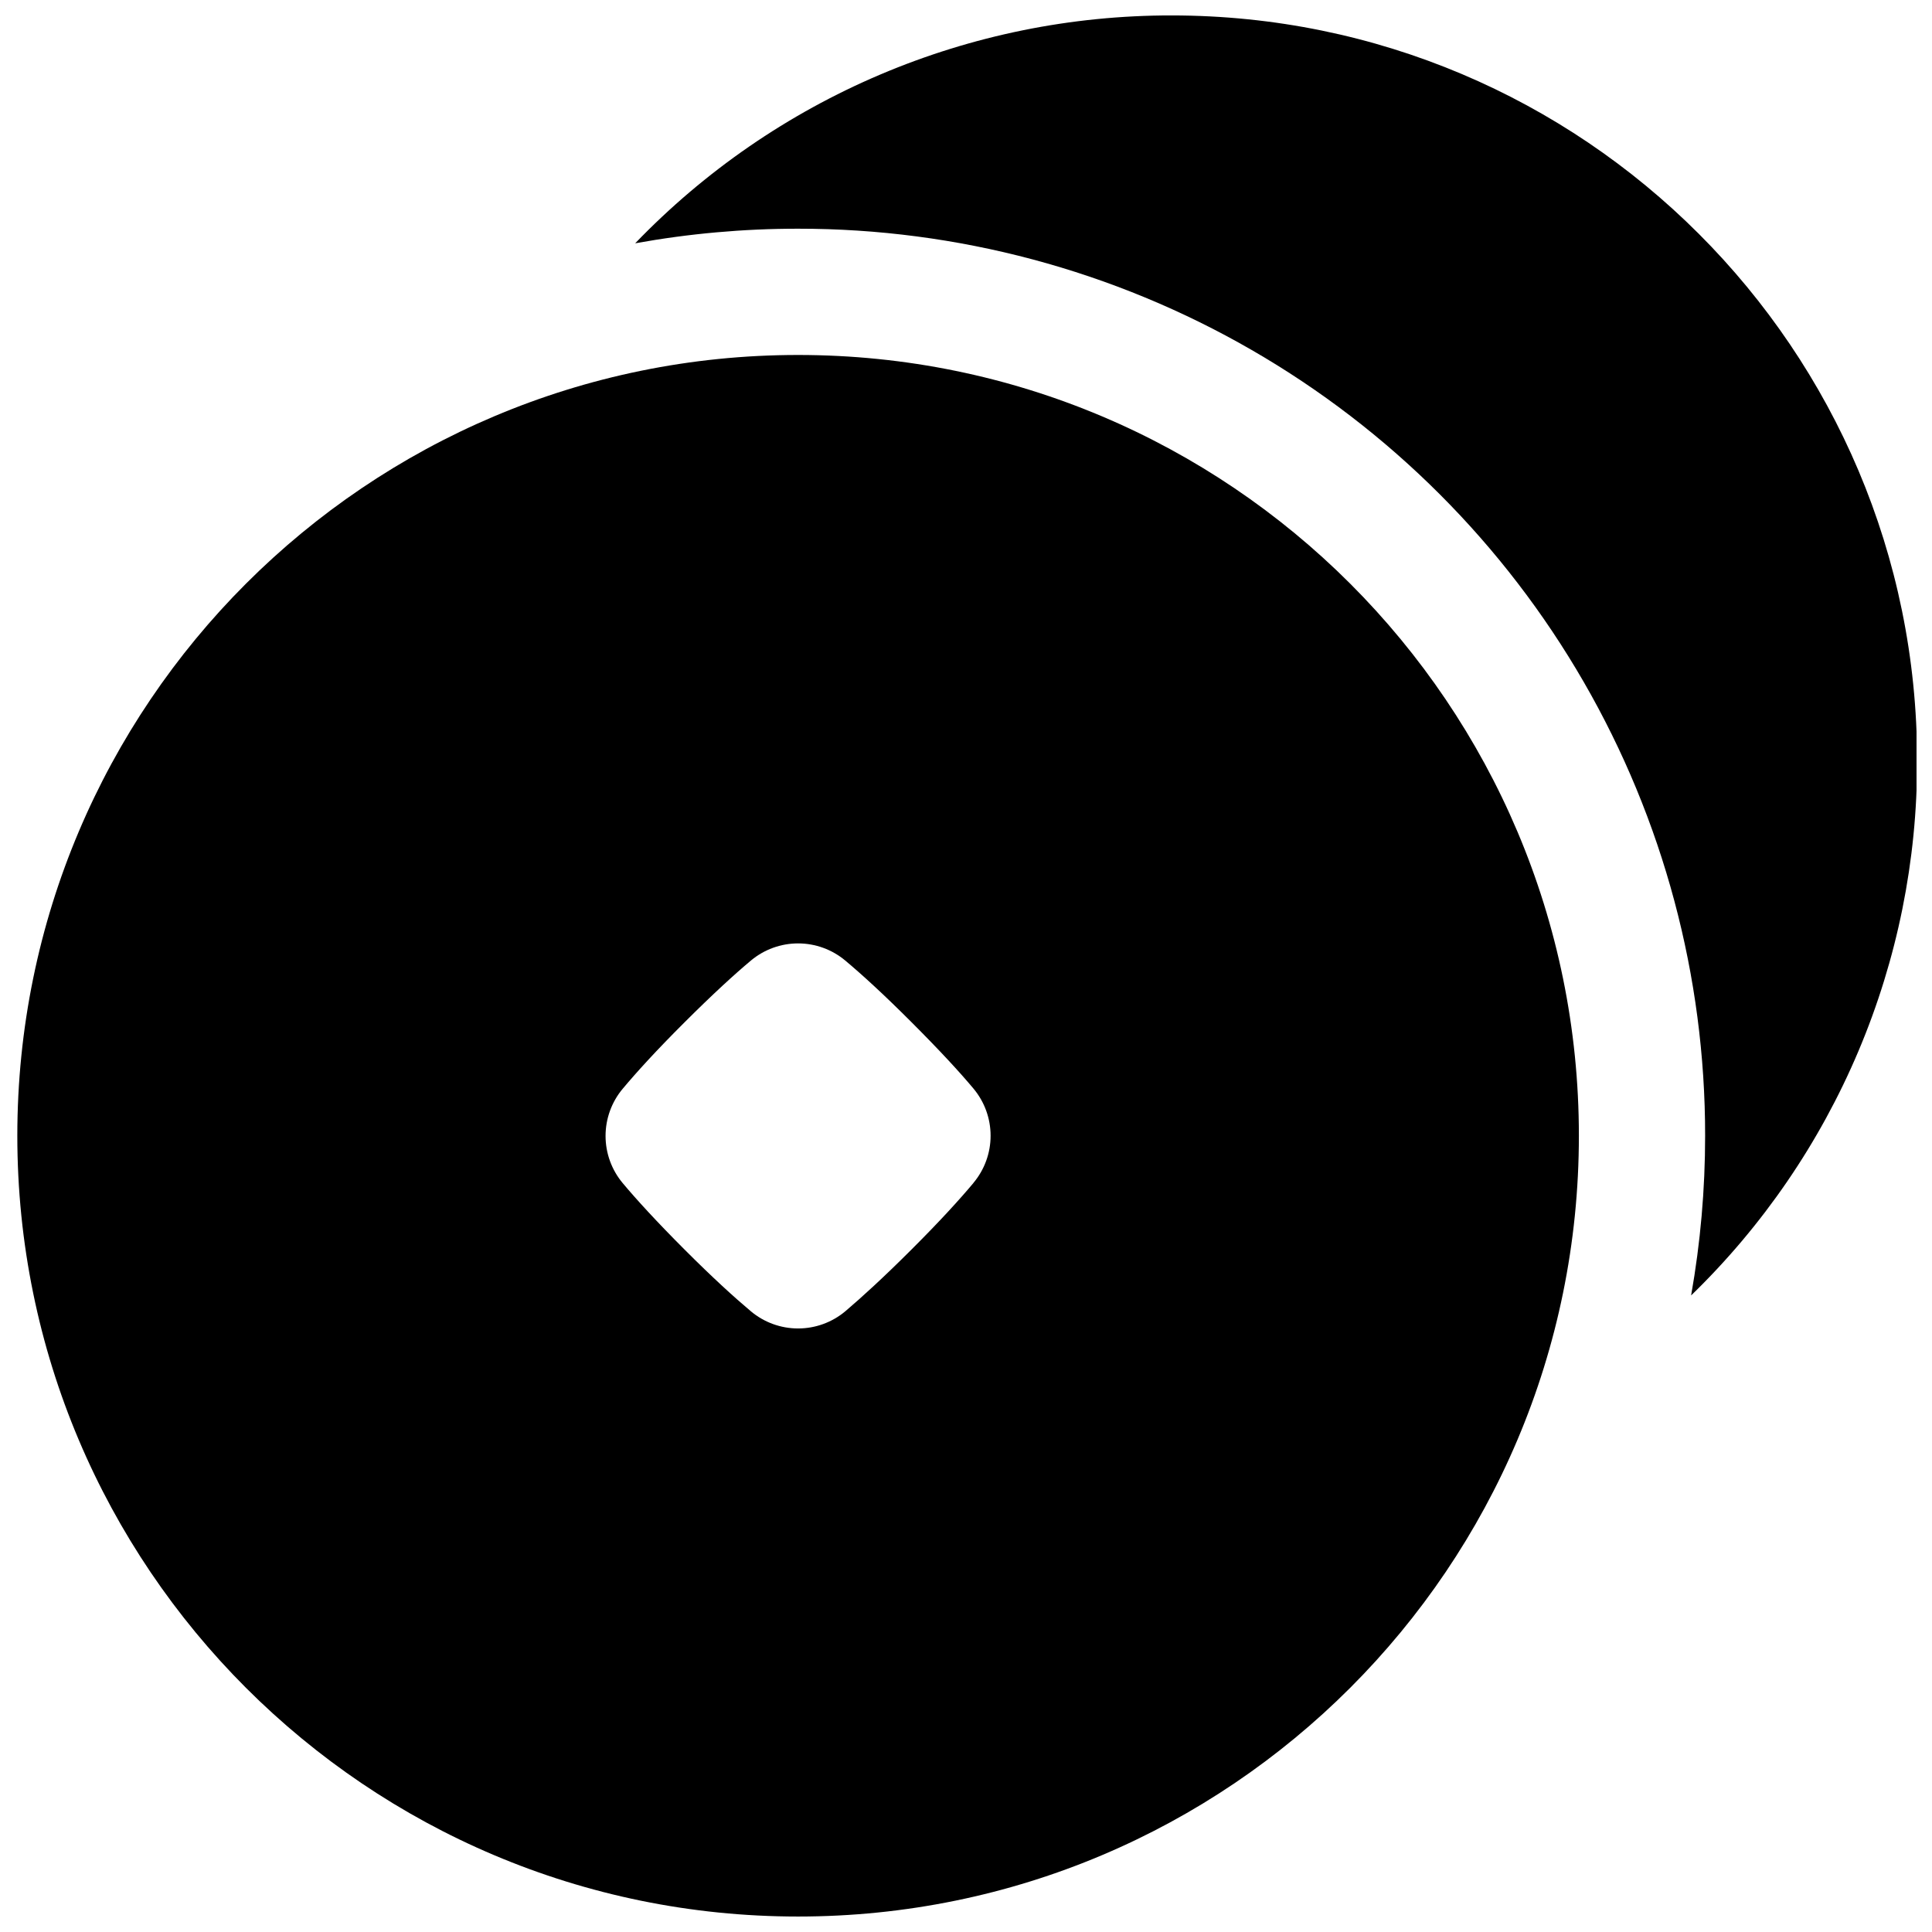
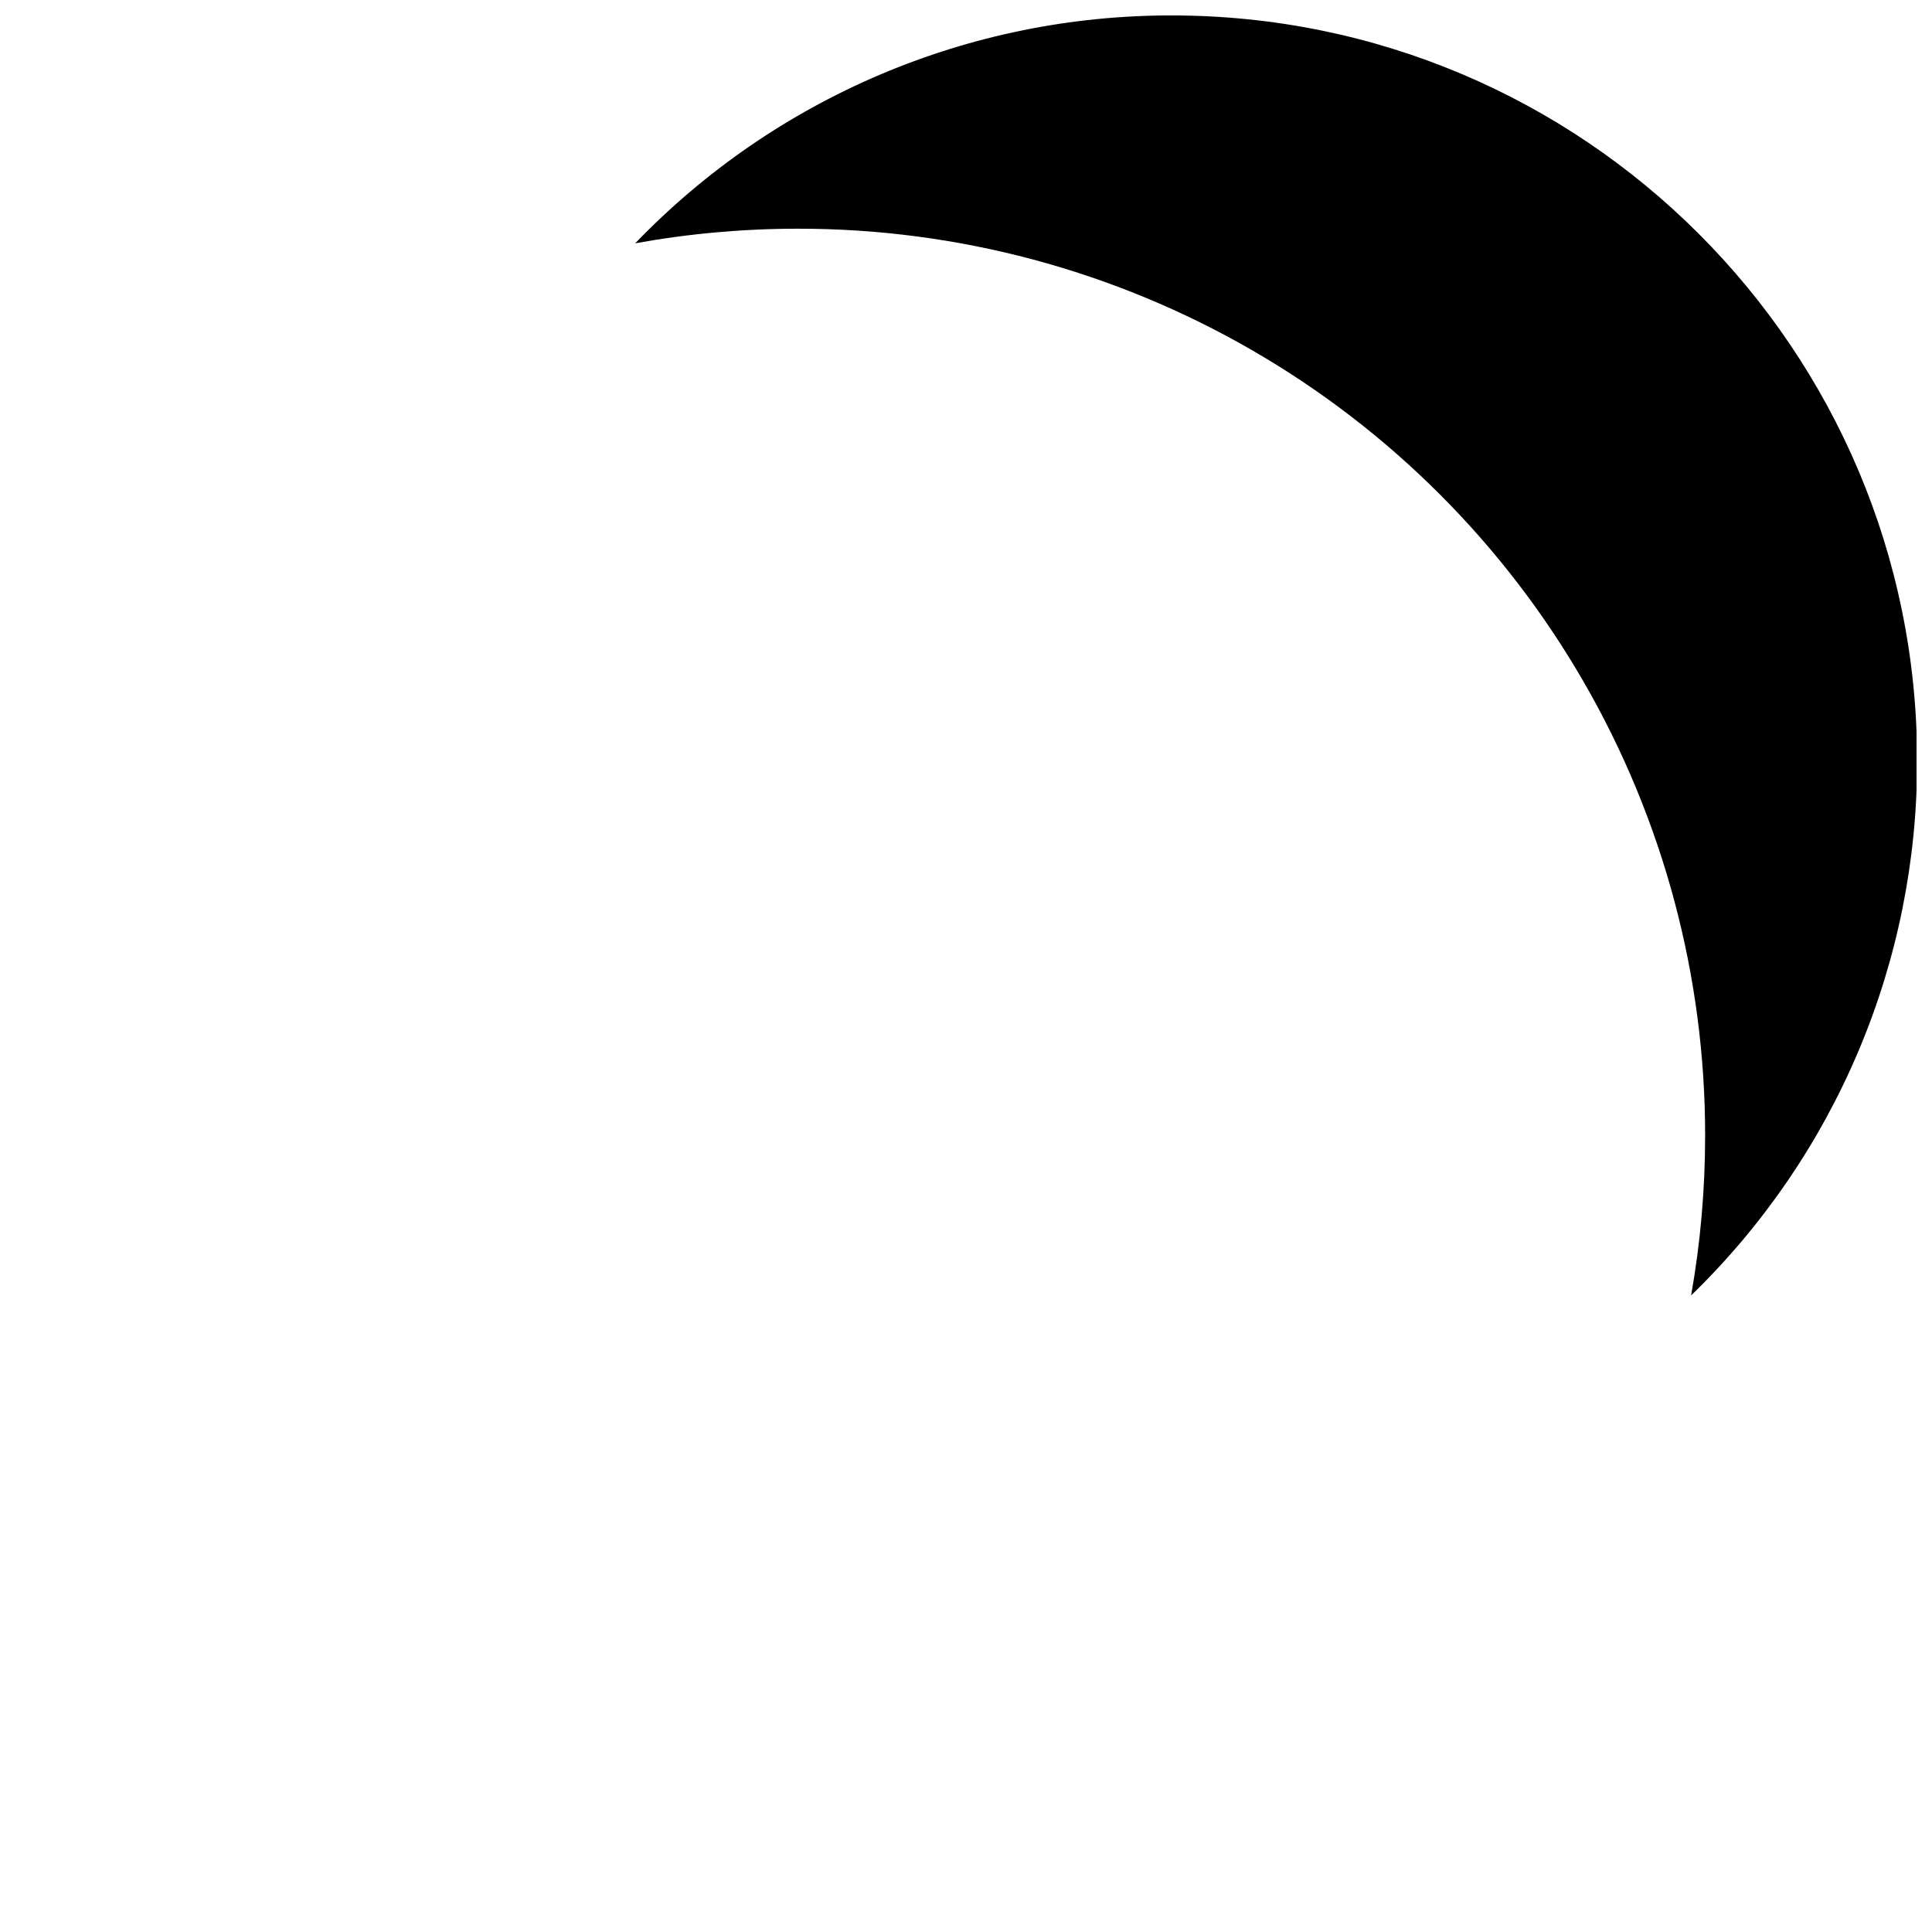
<svg xmlns="http://www.w3.org/2000/svg" width="800px" height="800px" version="1.1" viewBox="144 144 512 512">
  <defs>
    <clipPath id="b">
      <path d="m312 148.09h339.9v339.91h-339.9z" />
    </clipPath>
    <clipPath id="a">
      <path d="m148.09 238h414.91v413.9h-414.91z" />
    </clipPath>
  </defs>
  <g>
    <g clip-path="url(#b)">
      <path d="m454.49 148.09c-26.543-0.031-52.816 5.301-77.246 15.68-24.43 10.379-46.508 25.586-64.914 44.707 14.246-2.578 28.695-3.875 43.168-3.867 42.203-0.031 83.672 11.059 120.23 32.152 36.555 21.094 66.906 51.445 87.996 87.996 21.094 36.555 32.184 78.023 32.152 120.23 0.004 14.184-1.238 28.344-3.711 42.312 18.977-18.395 34.059-40.418 44.348-64.762 10.289-24.344 15.574-50.508 15.539-76.938 0-109.05-88.453-197.51-197.56-197.51z" />
    </g>
    <g clip-path="url(#a)">
-       <path d="m355.5 238.07c-114.28 0-206.91 92.633-206.91 206.92 0 114.28 92.633 206.91 206.91 206.91s206.92-92.645 206.92-206.92c0-114.27-92.645-206.91-206.92-206.91zm46.473 219.43c-3.641 4.348-8.855 10.086-16.375 17.594-7.512 7.508-13.238 12.715-17.59 16.414-3.504 2.938-7.934 4.547-12.508 4.547-4.57 0-9-1.609-12.504-4.547-4.348-3.652-10.086-8.855-17.594-16.375-7.508-7.519-12.734-13.246-16.375-17.594-2.938-3.504-4.547-7.934-4.547-12.508 0-4.574 1.609-9 4.547-12.504 3.641-4.348 8.855-10.098 16.375-17.594 7.519-7.5 13.246-12.734 17.594-16.375 3.504-2.938 7.934-4.547 12.504-4.547 4.574 0 9.004 1.609 12.508 4.547 4.348 3.641 10.086 8.855 17.594 16.375 7.508 7.516 12.734 13.195 16.363 17.531 2.941 3.508 4.555 7.938 4.555 12.512 0 4.578-1.613 9.008-4.555 12.512z" />
-     </g>
+       </g>
  </g>
</svg>